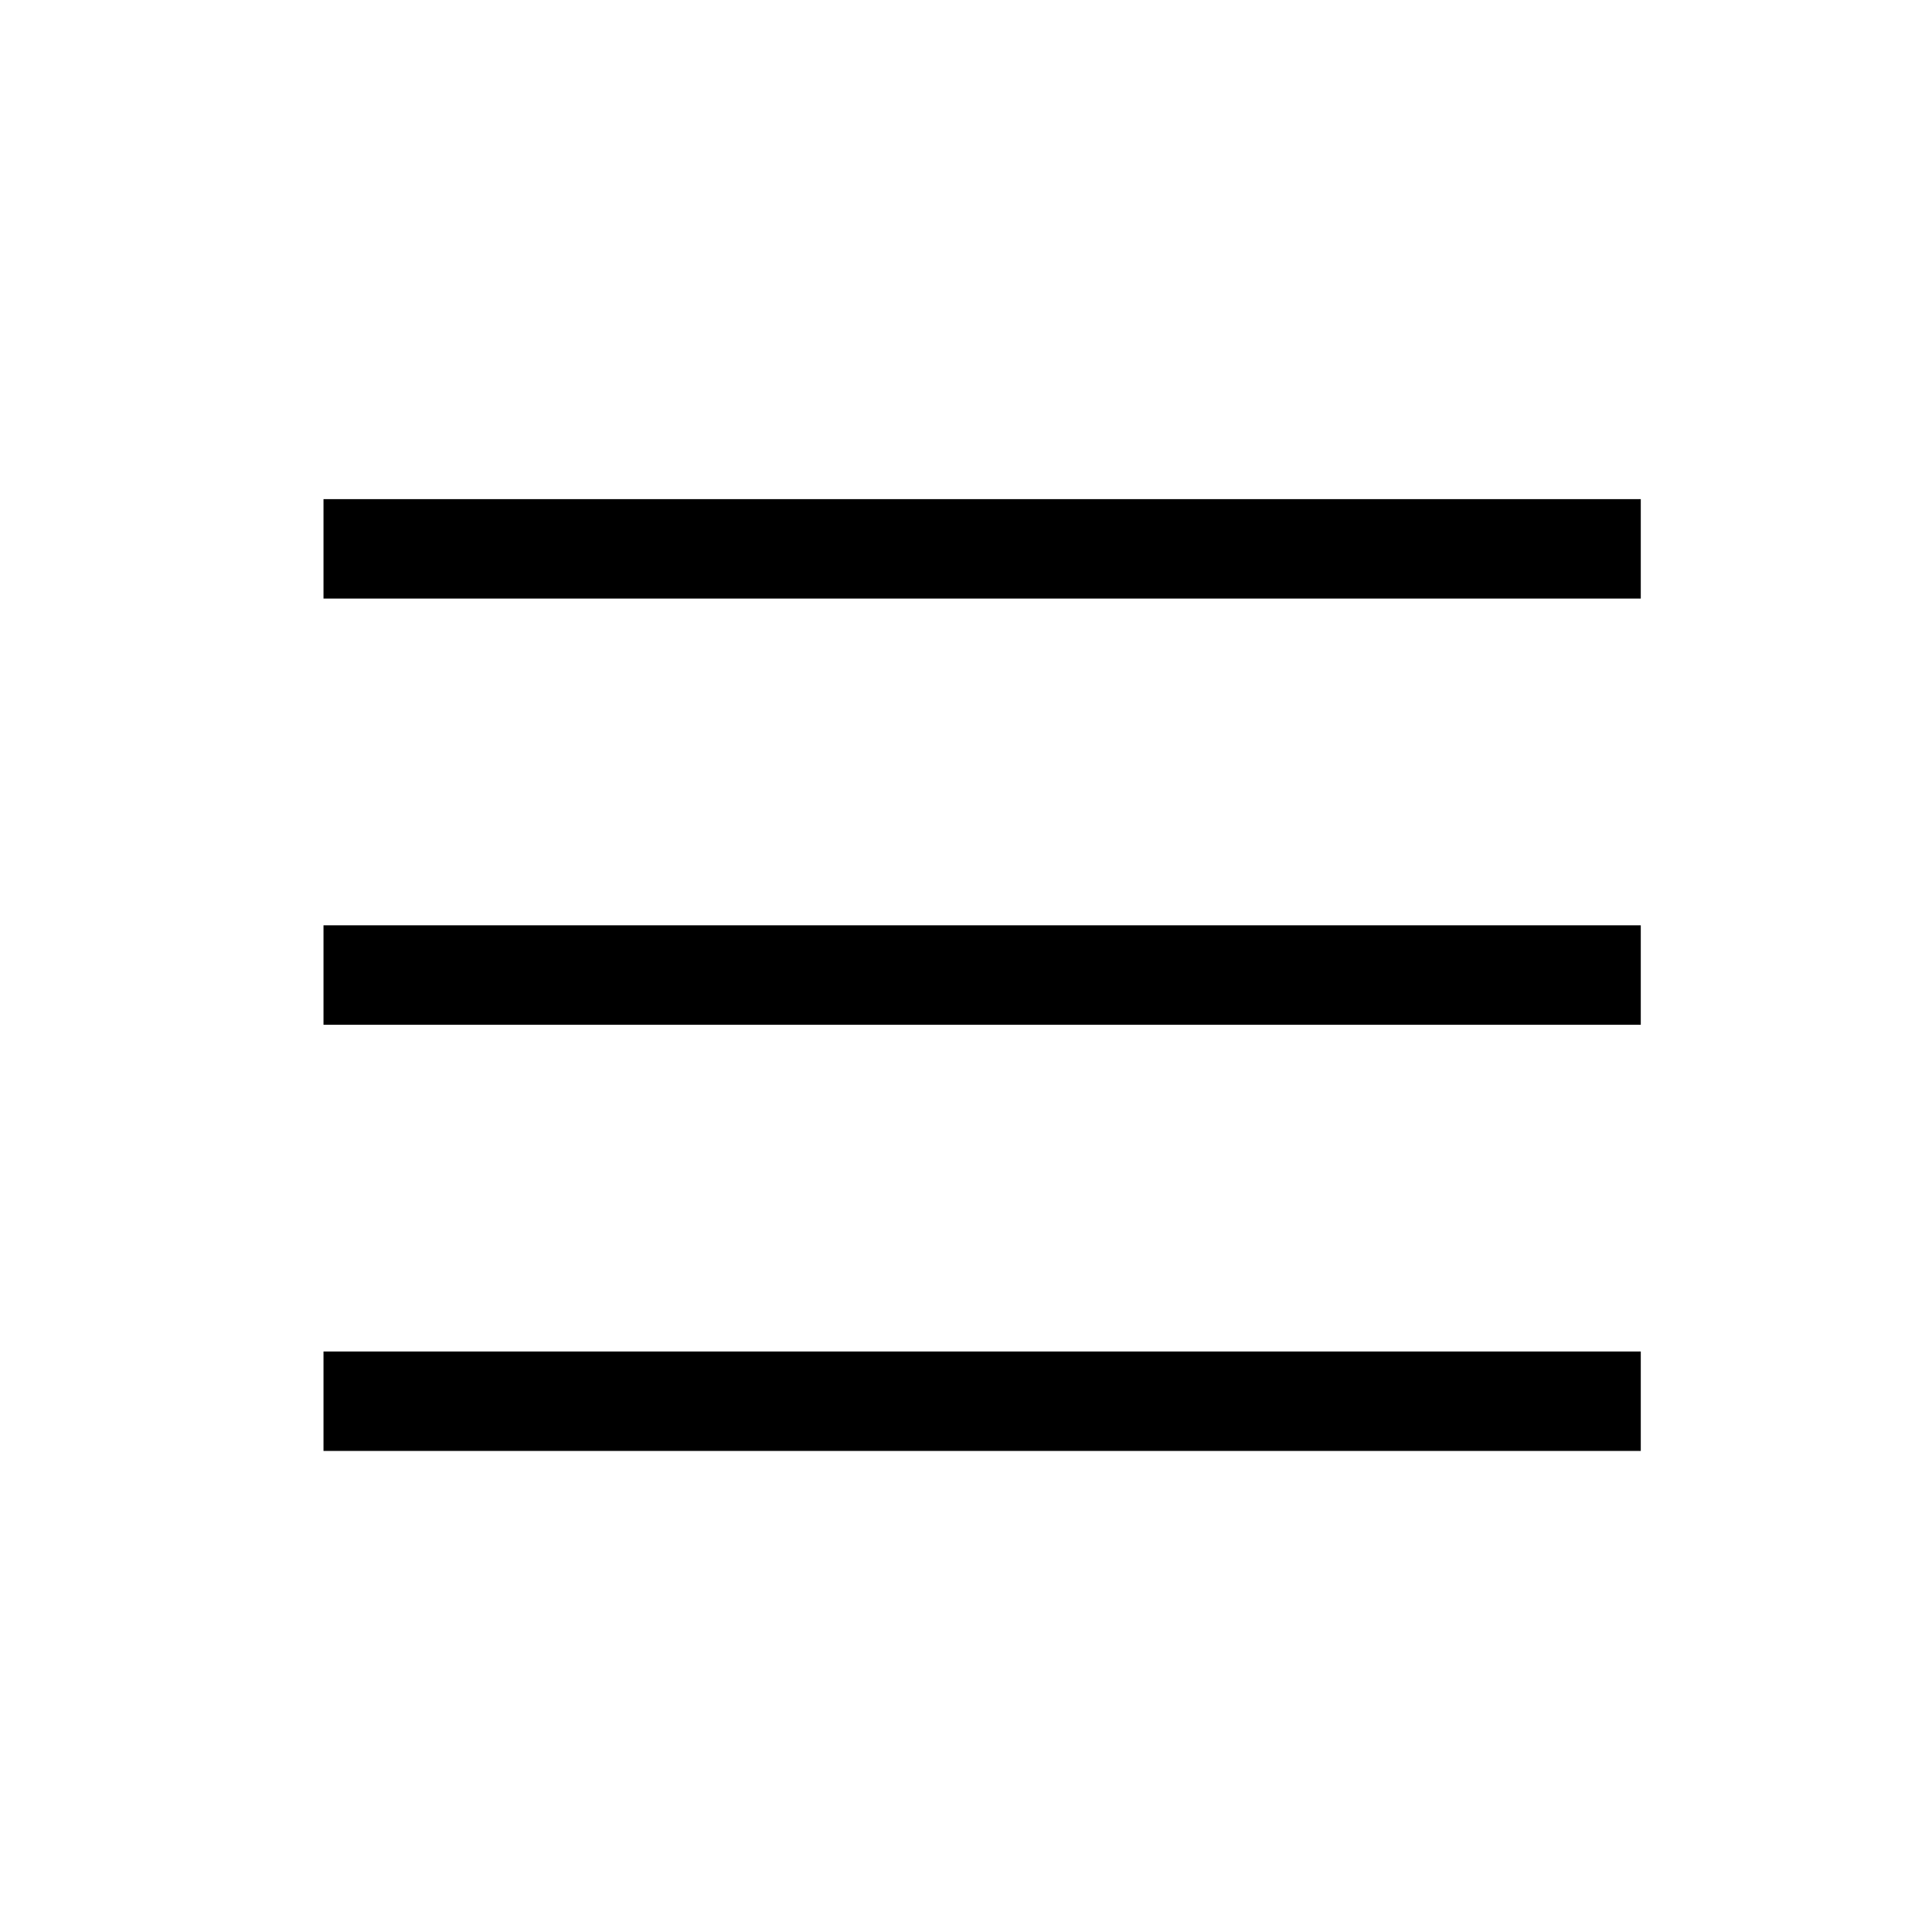
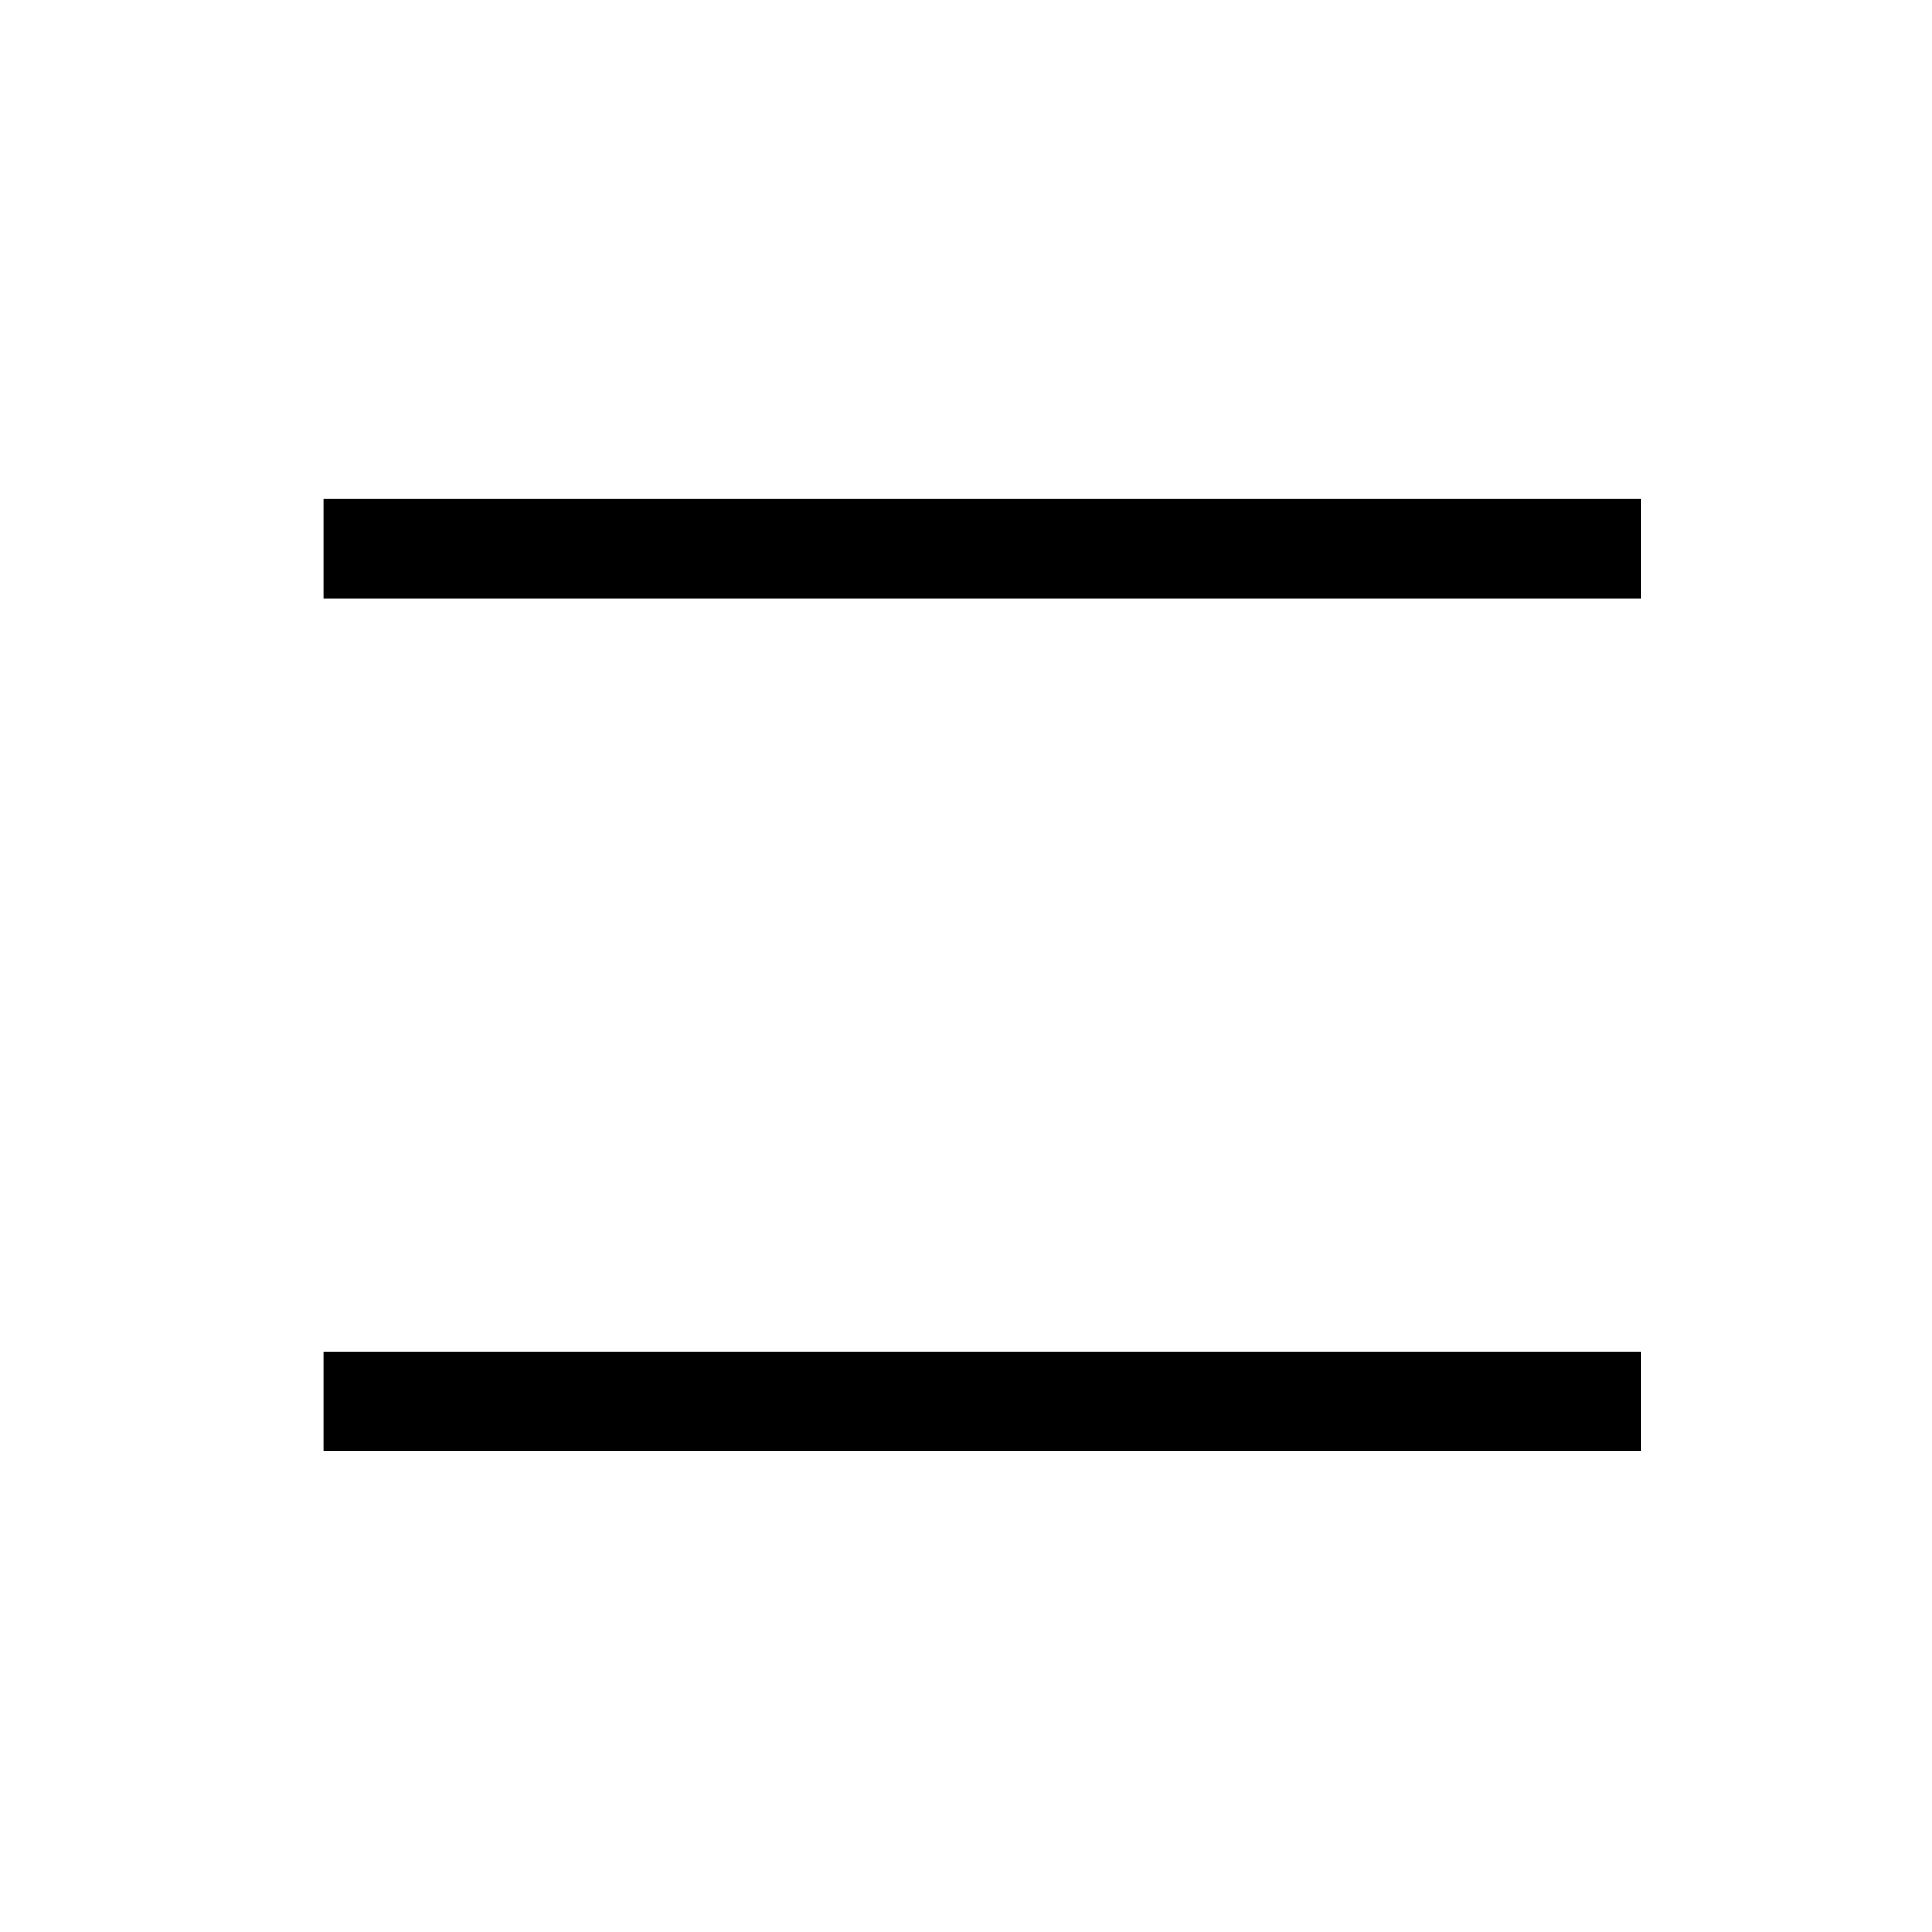
<svg xmlns="http://www.w3.org/2000/svg" xmlns:ns1="http://sodipodi.sourceforge.net/DTD/sodipodi-0.dtd" xmlns:ns2="http://www.inkscape.org/namespaces/inkscape" width="34" height="34" viewBox="0 0 34 34" fill="none" version="1.1" id="svg2" ns1:docname="menu.svg" ns2:version="1.3.2 (1:1.3.2+202311252150+091e20ef0f)">
  <defs id="defs2" />
  <ns1:namedview id="namedview2" pagecolor="#ffffff" bordercolor="#666666" borderopacity="1.0" ns2:showpageshadow="2" ns2:pageopacity="0.0" ns2:pagecheckerboard="0" ns2:deskcolor="#d1d1d1" ns2:zoom="35.147059" ns2:cx="17" ns2:cy="17" ns2:window-width="3440" ns2:window-height="1391" ns2:window-x="0" ns2:window-y="0" ns2:window-maximized="1" ns2:current-layer="svg2" />
  <g id="g2" transform="translate(-0.307,9.784)">
    <line x1="6" y1="-0.125" x2="29.182" y2="-0.125" stroke="#000000" stroke-width="1.75" id="line1-3" />
-     <line x1="6" y1="7.375" x2="29.182" y2="7.375" stroke="#000000" stroke-width="1.75" id="line2-6" />
    <line x1="6" y1="14.875" x2="29.182" y2="14.875" stroke="#000000" stroke-width="1.75" id="line3" />
  </g>
</svg>